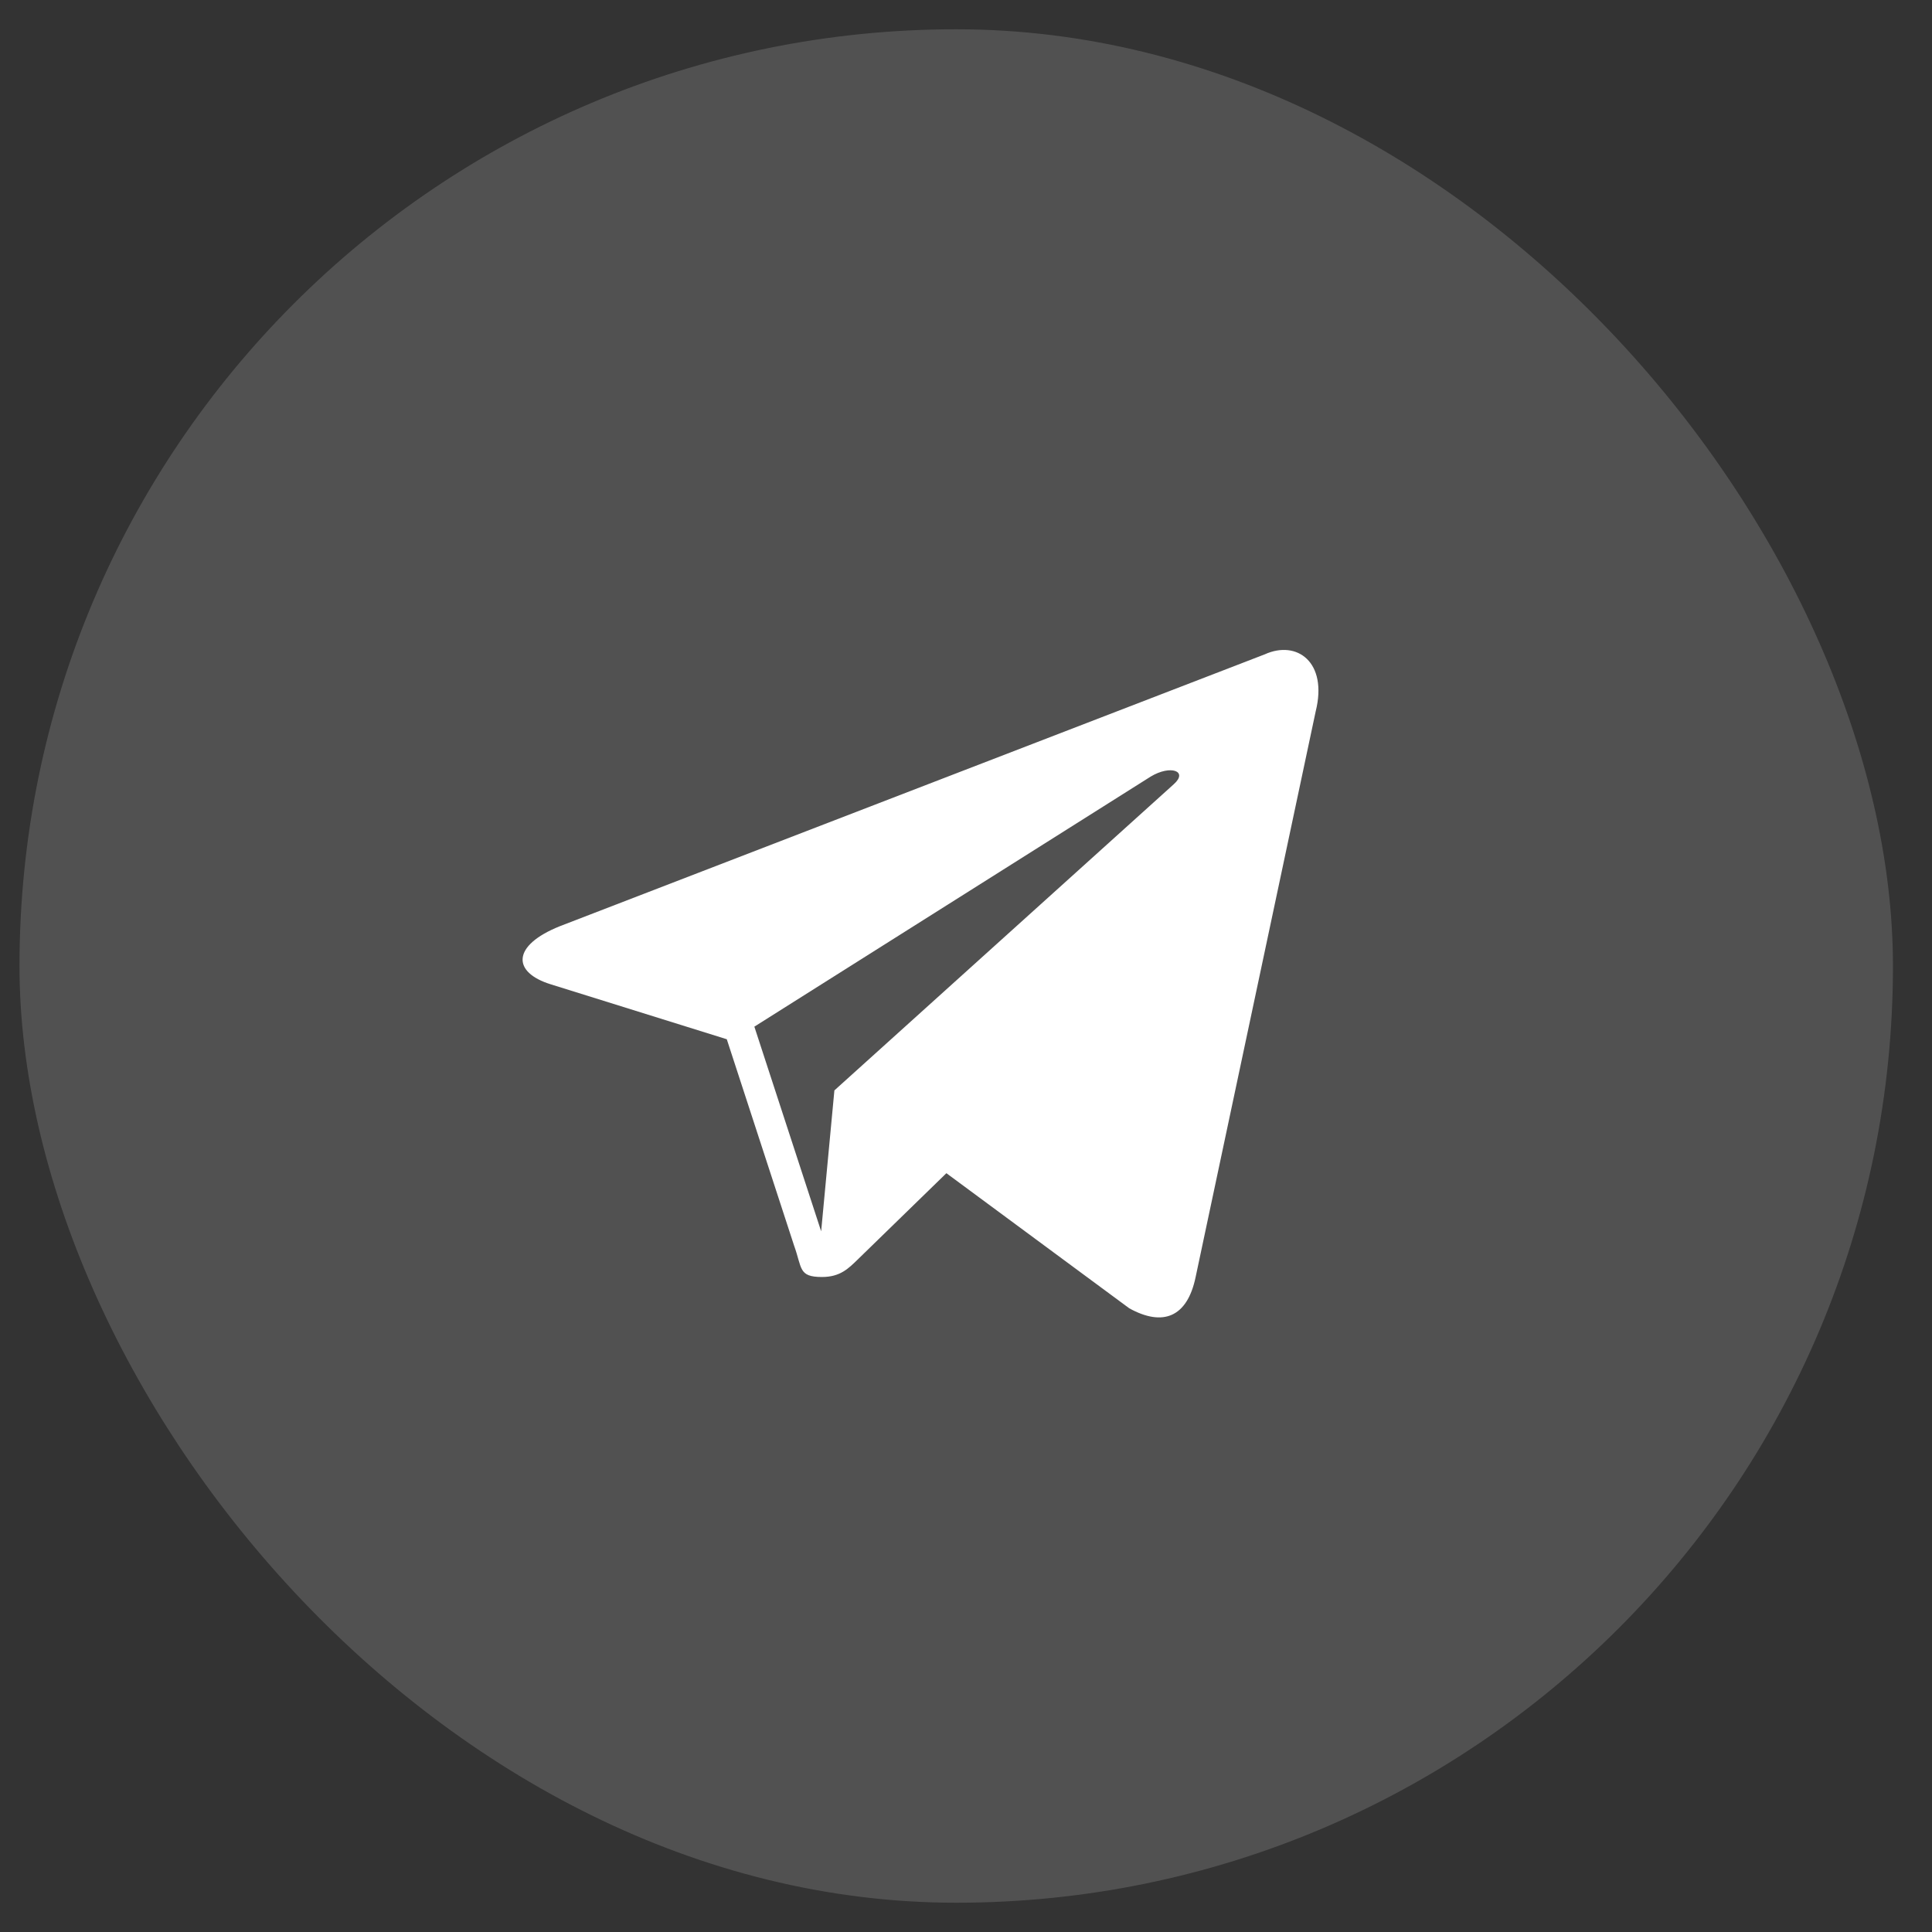
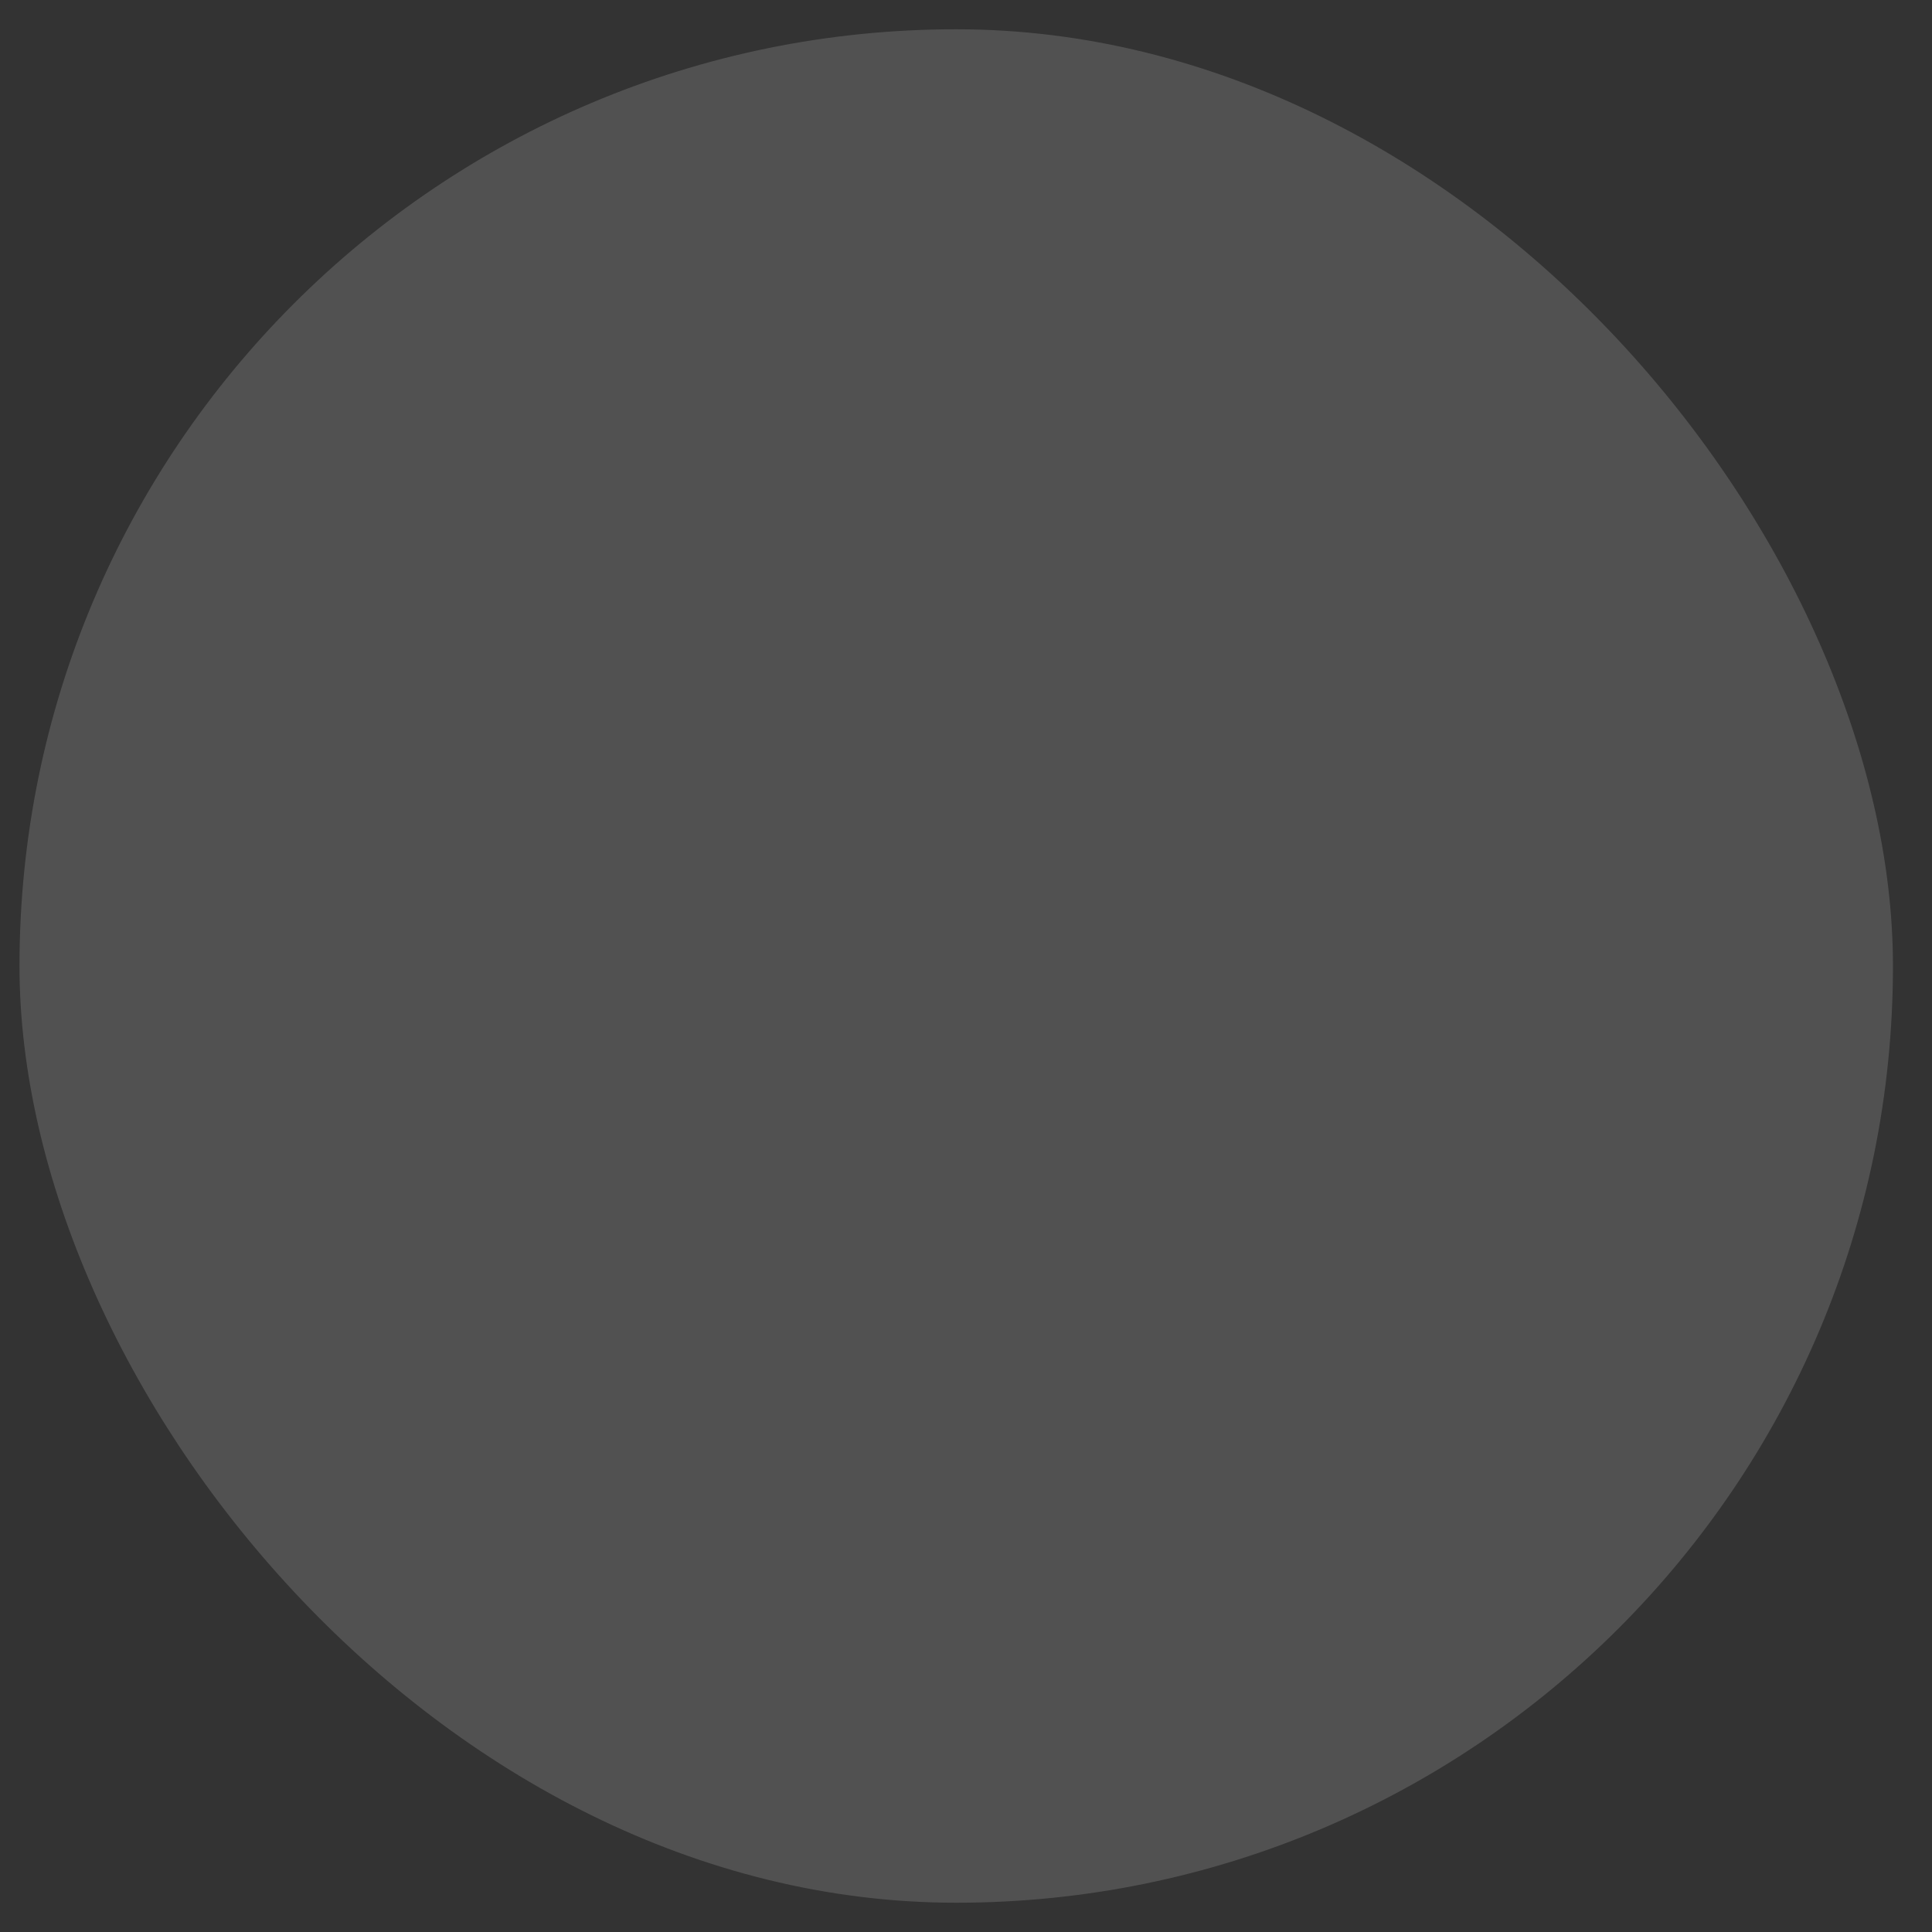
<svg xmlns="http://www.w3.org/2000/svg" width="33" height="33" viewBox="0 0 33 33" fill="none">
  <rect x="0" y="0" width="33" height="33" fill="#333333" stroke="none" />
  <g data-figma-bg-blur-radius="19">
    <rect x="0.333" y="0.5" width="32" height="32" rx="16" fill="white" fill-opacity="0.15" />
-     <path d="M21.602 11.177L9.561 15.821C8.739 16.151 8.744 16.609 9.411 16.814L12.414 17.751L13.563 21.274C13.703 21.659 13.634 21.812 14.039 21.812C14.351 21.812 14.49 21.67 14.664 21.5C14.775 21.392 15.432 20.753 16.165 20.039L19.289 22.347C19.864 22.664 20.279 22.5 20.422 21.814L22.473 12.151C22.683 11.309 22.152 10.927 21.602 11.177ZM12.885 17.536L19.654 13.265C19.992 13.06 20.302 13.17 20.048 13.396L14.252 18.625L14.026 21.032L12.885 17.536Z" fill="white" />
  </g>
  <defs>
    <clipPath id="bgblur_0_897_2140_clip_path" transform="translate(18.668 18.5)">
-       <rect x="0.333" y="0.5" width="32" height="32" rx="16" />
-     </clipPath>
+       </clipPath>
  </defs>
</svg>